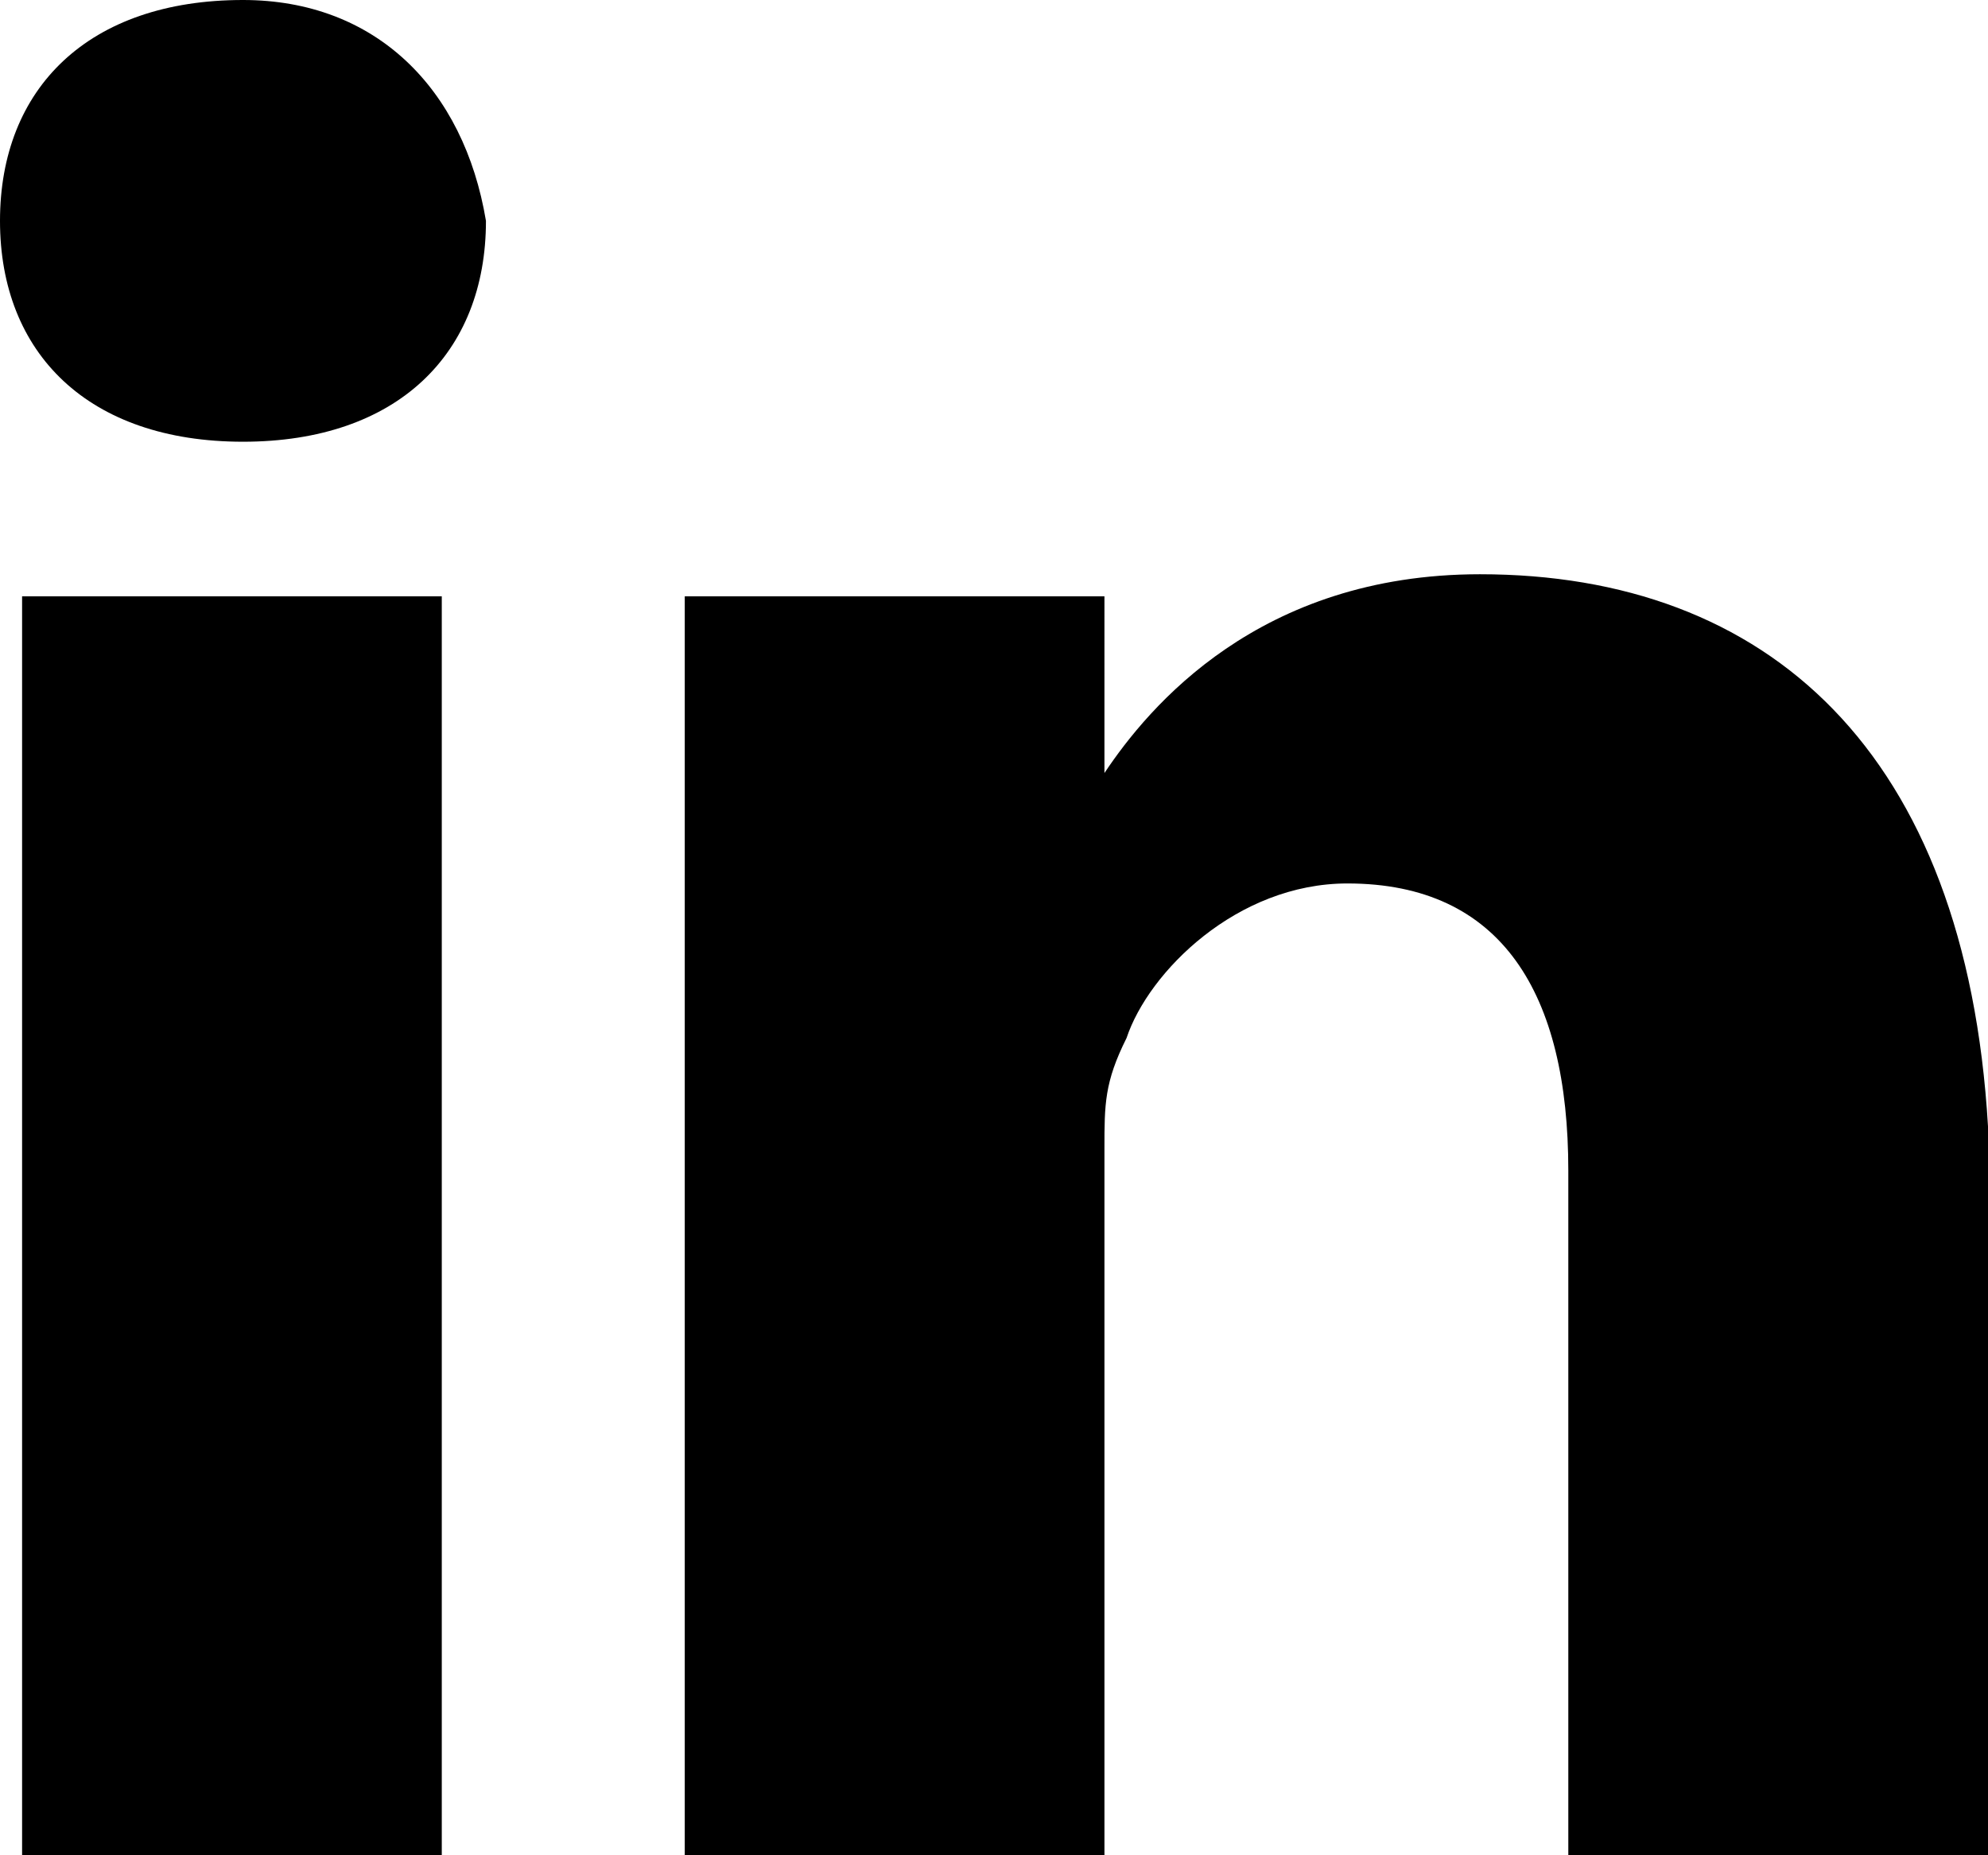
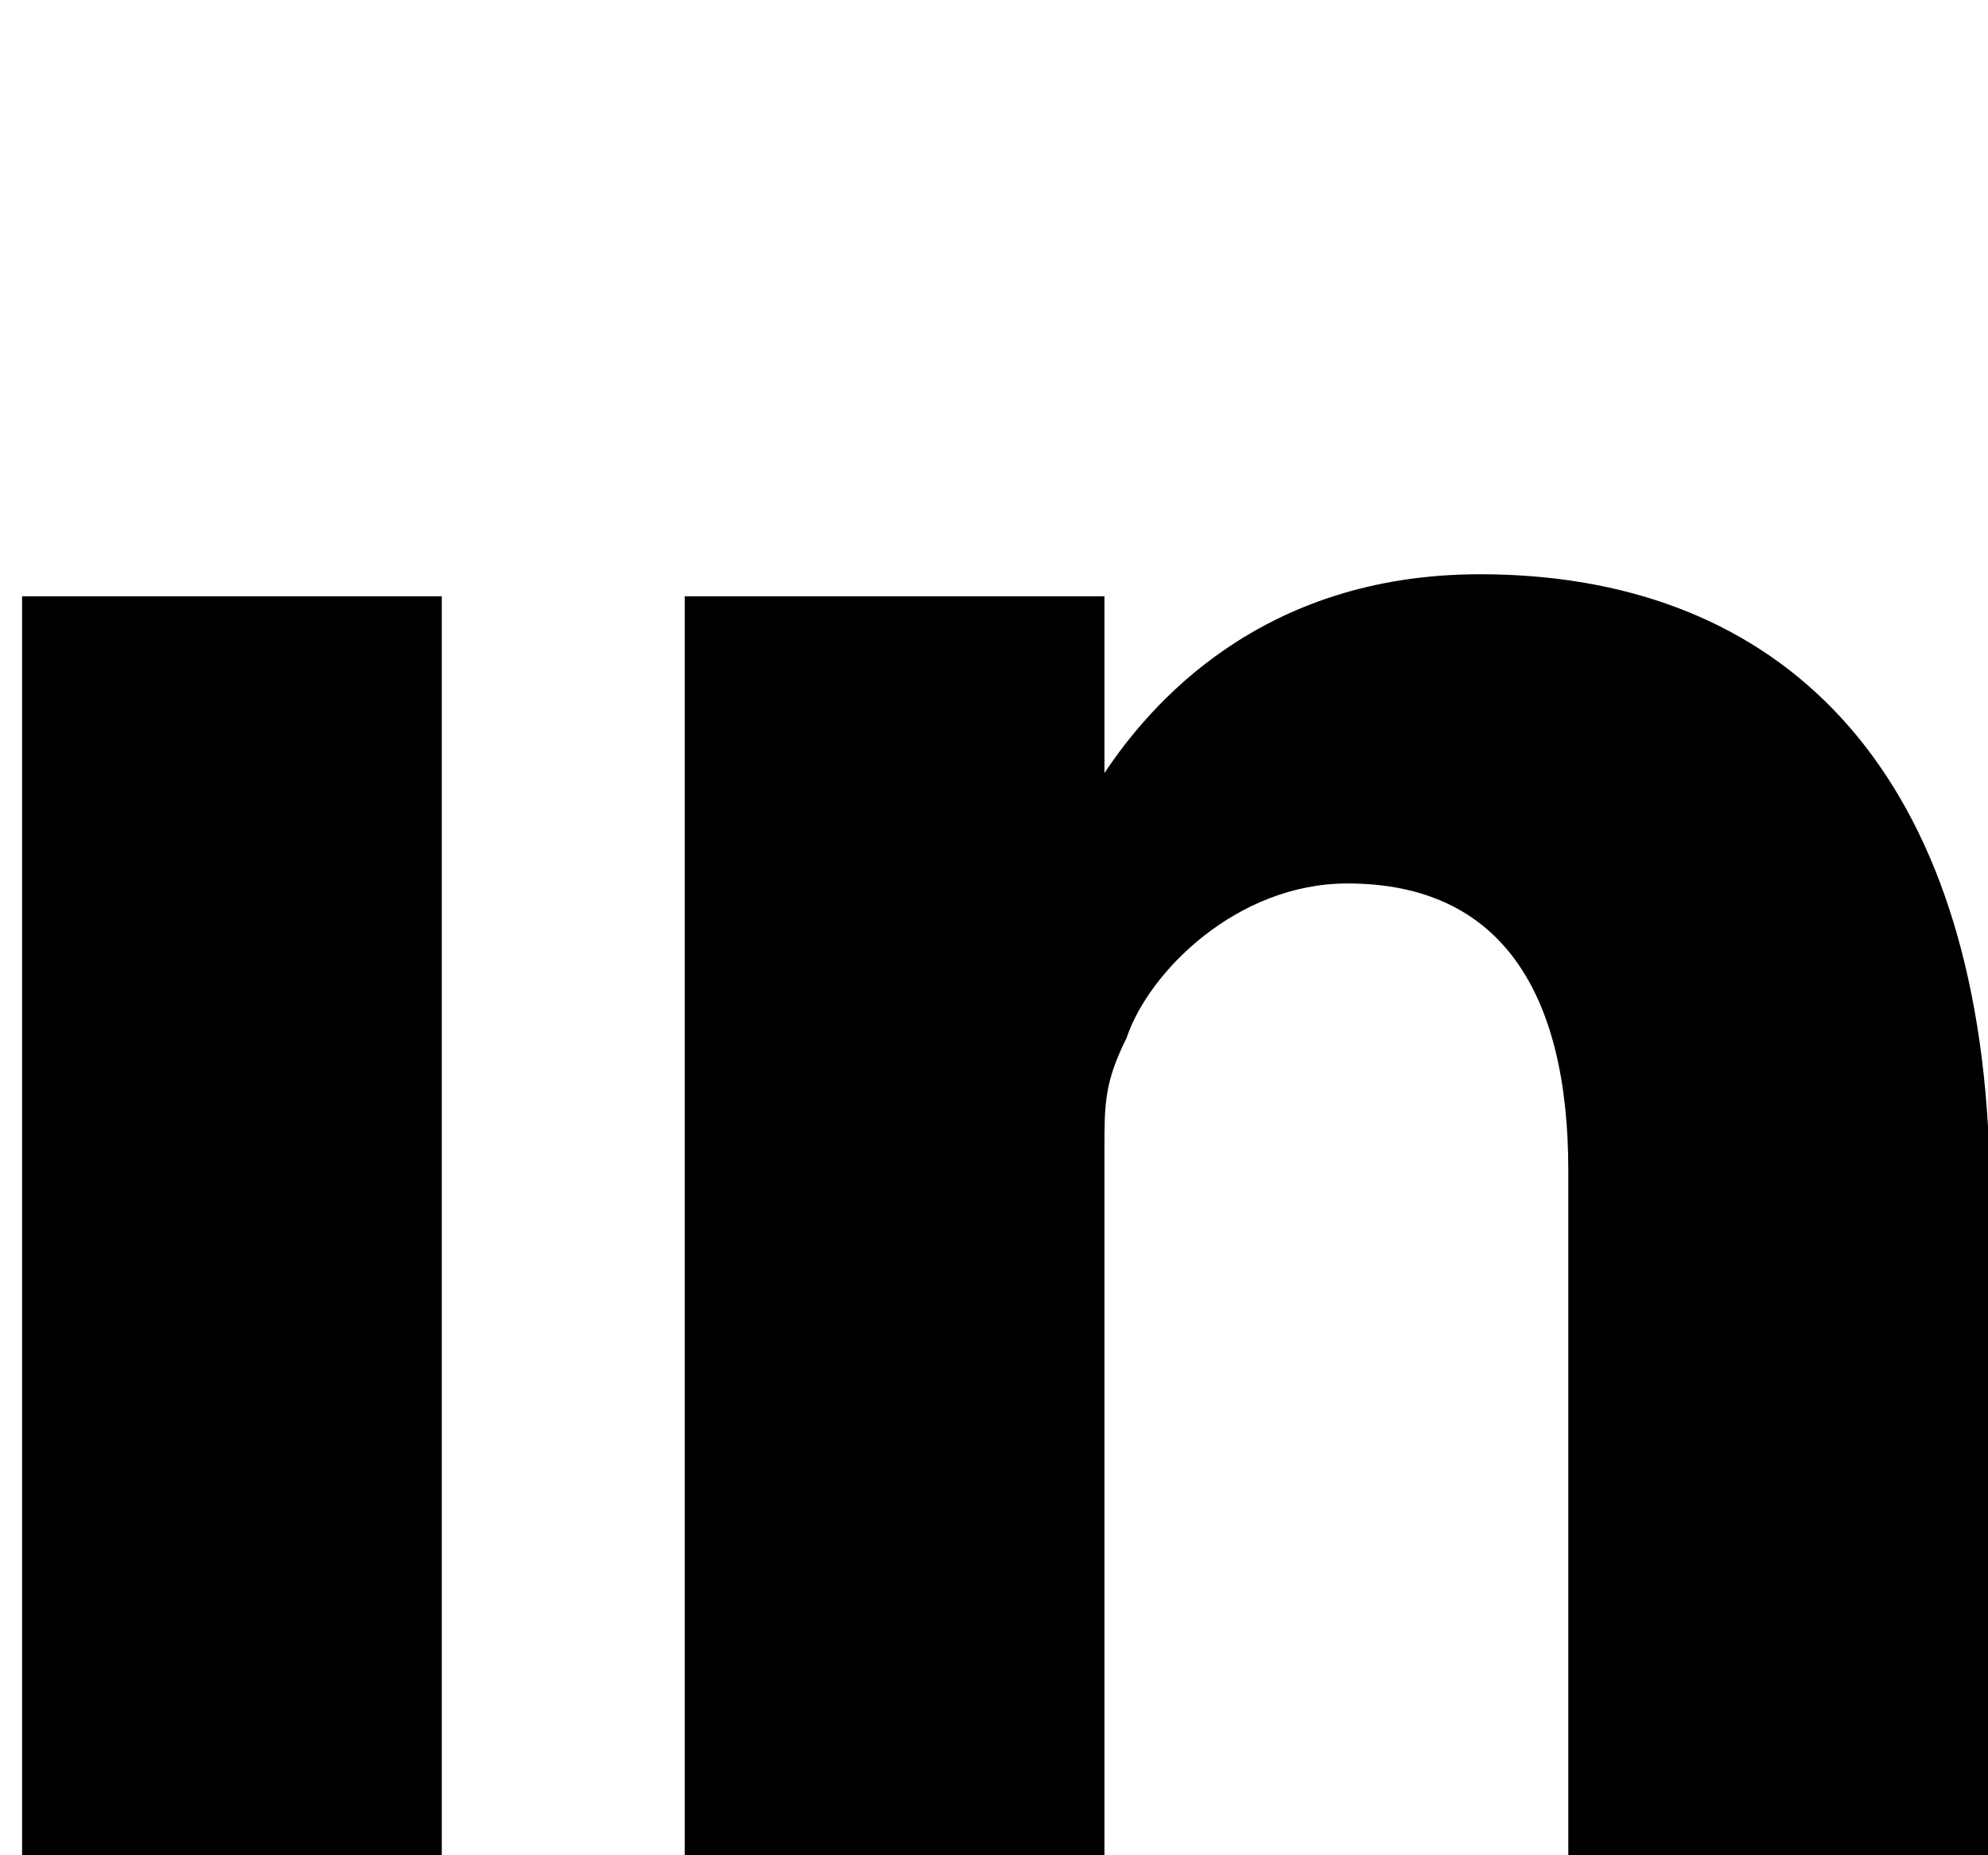
<svg xmlns="http://www.w3.org/2000/svg" version="1.1" class="icon-share" x="0px" y="0px" viewBox="0 0 9 8.4" style="enable-background:new 0 0 9 8.4;" xml:space="preserve">
  <g>
    <path class="st0" d="M6.7,2.6c-1,0-1.5,0.6-1.7,0.9l0,0l0,0l0,0V2.7H3.1c0,0.5,0,5.7,0,5.7H5V5.2C5,5,5,4.9,5.1,4.7 C5.2,4.4,5.6,4,6.1,4c0.7,0,1,0.5,1,1.3v3.1H9V5.1C8.9,3.4,8,2.6,6.7,2.6z" />
-     <path class="st0" d="M1.1,0C0.4,0,0,0.4,0,1s0.4,1,1.1,1l0,0c0.7,0,1.1-0.4,1.1-1C2.1,0.4,1.7,0,1.1,0z" />
    <rect x="0.1" y="2.7" class="st0" width="1.9" height="5.7" />
  </g>
</svg>